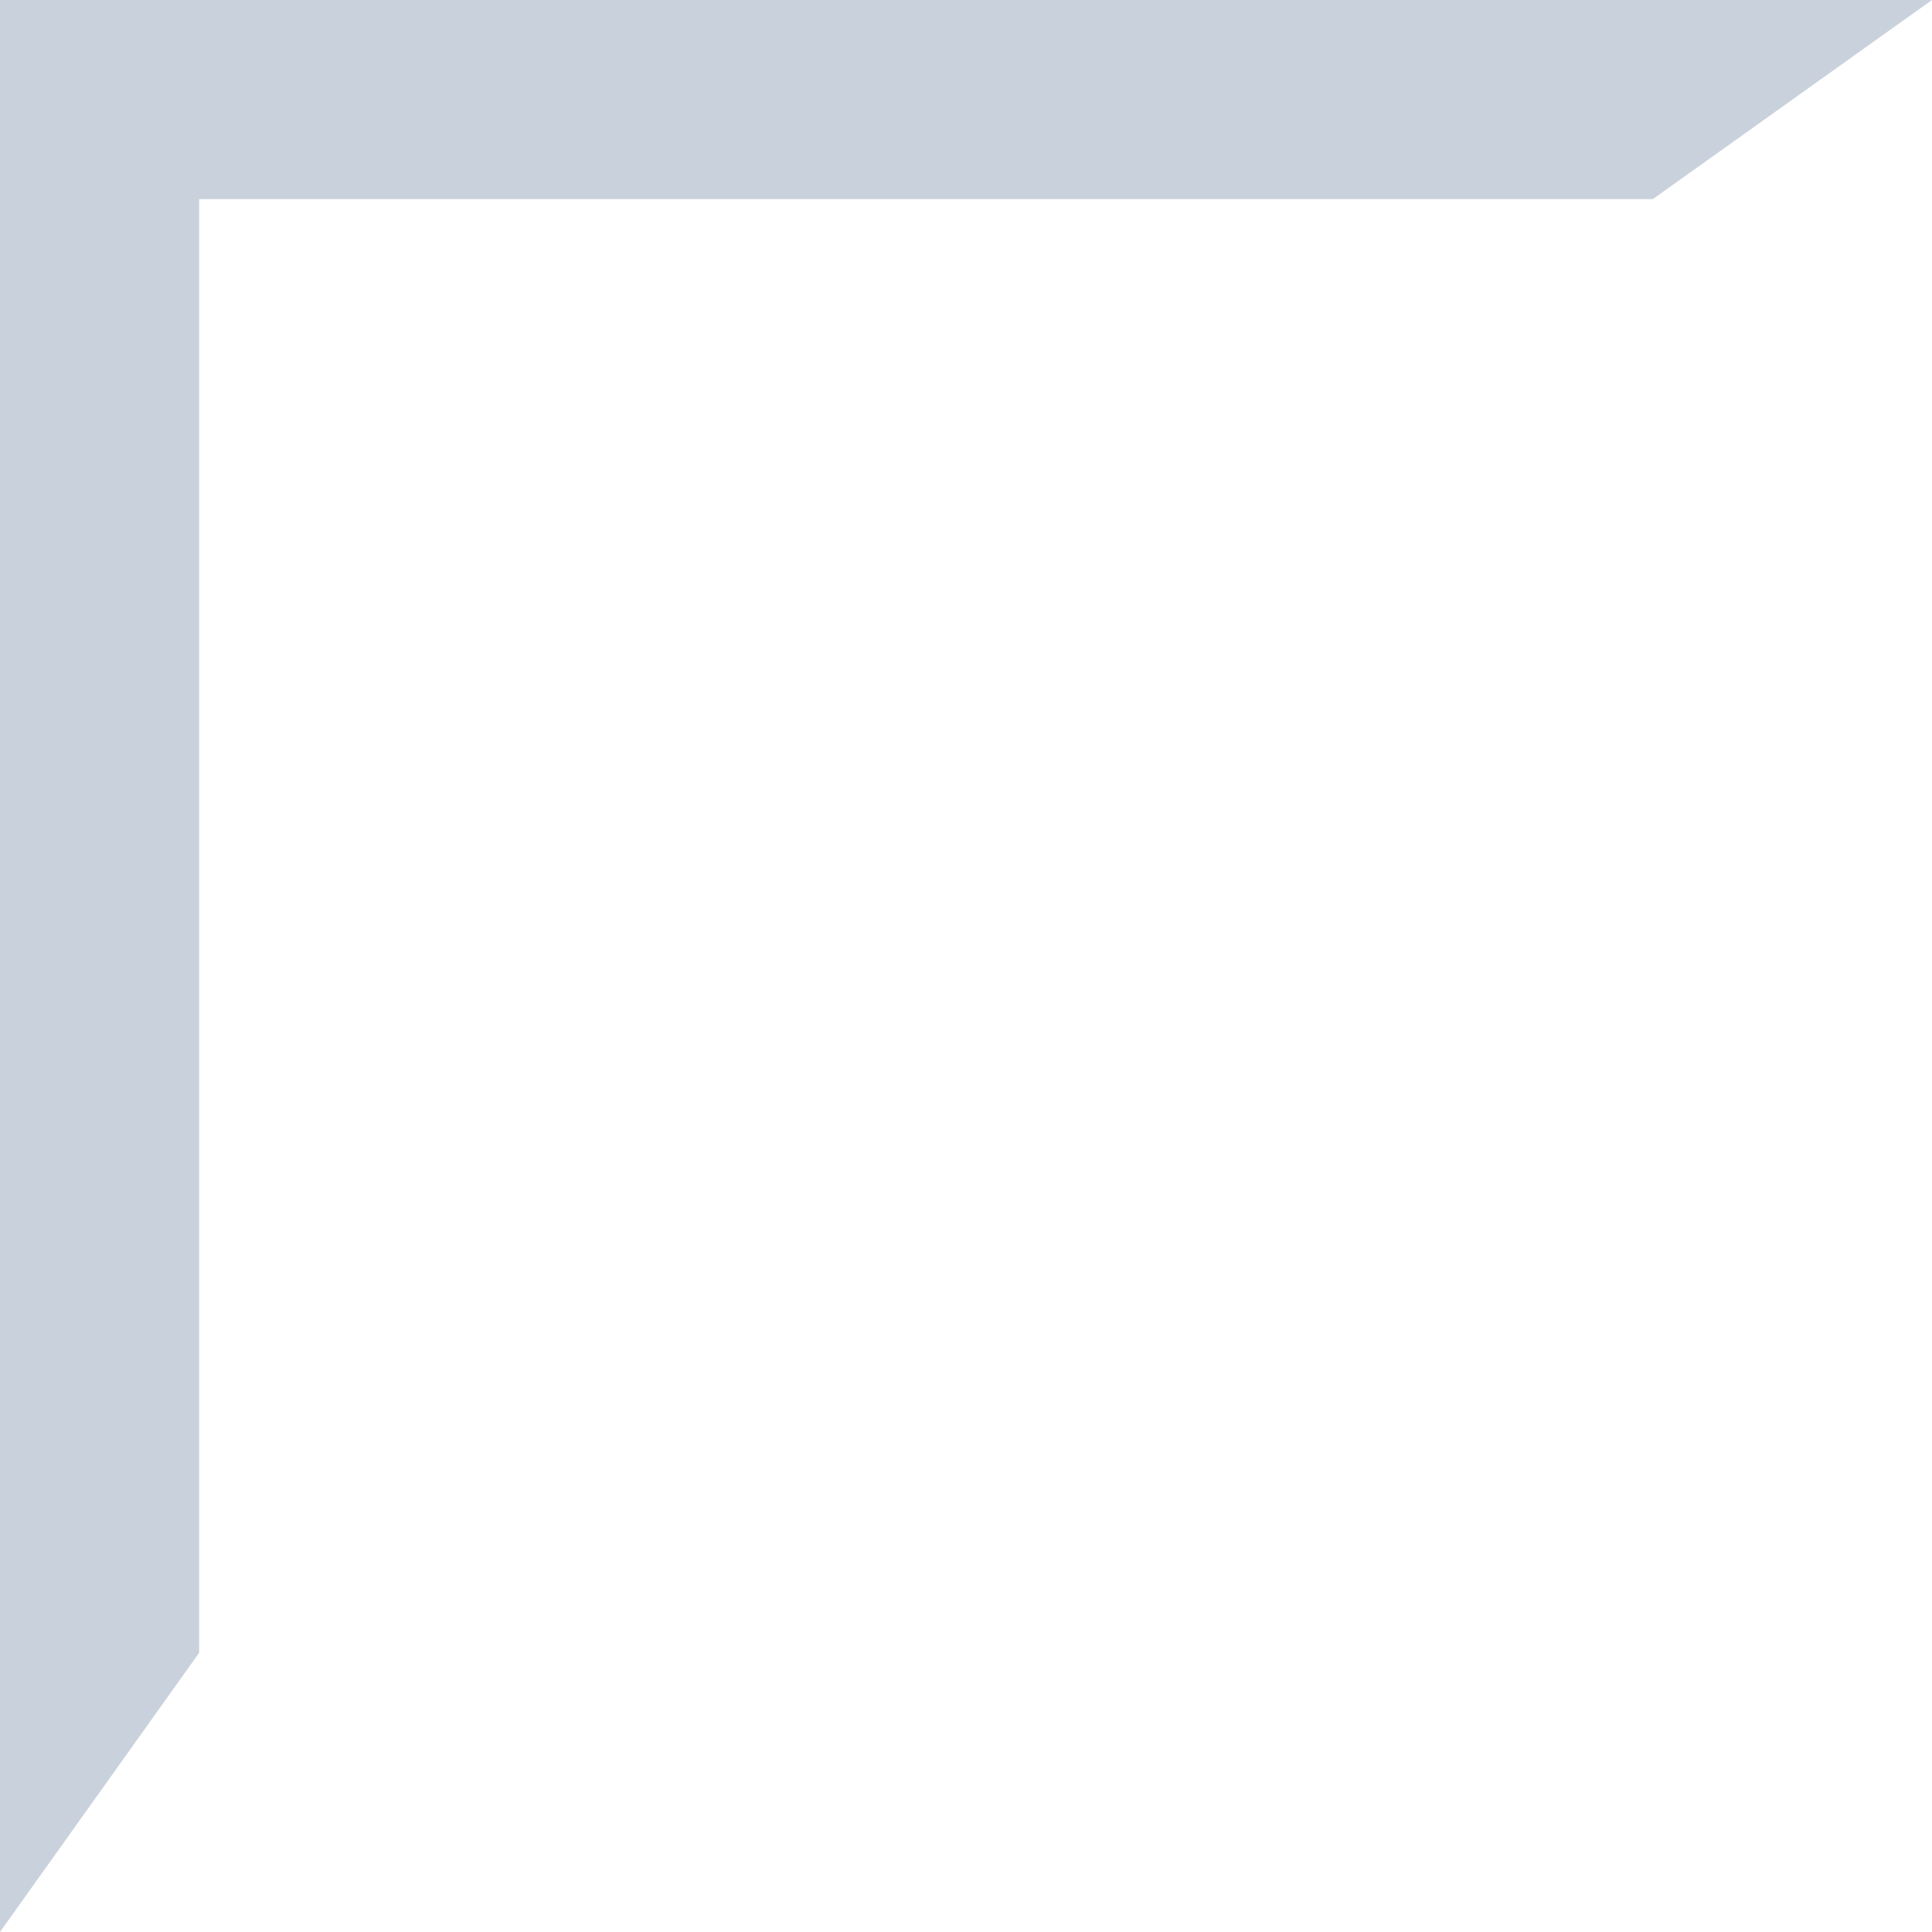
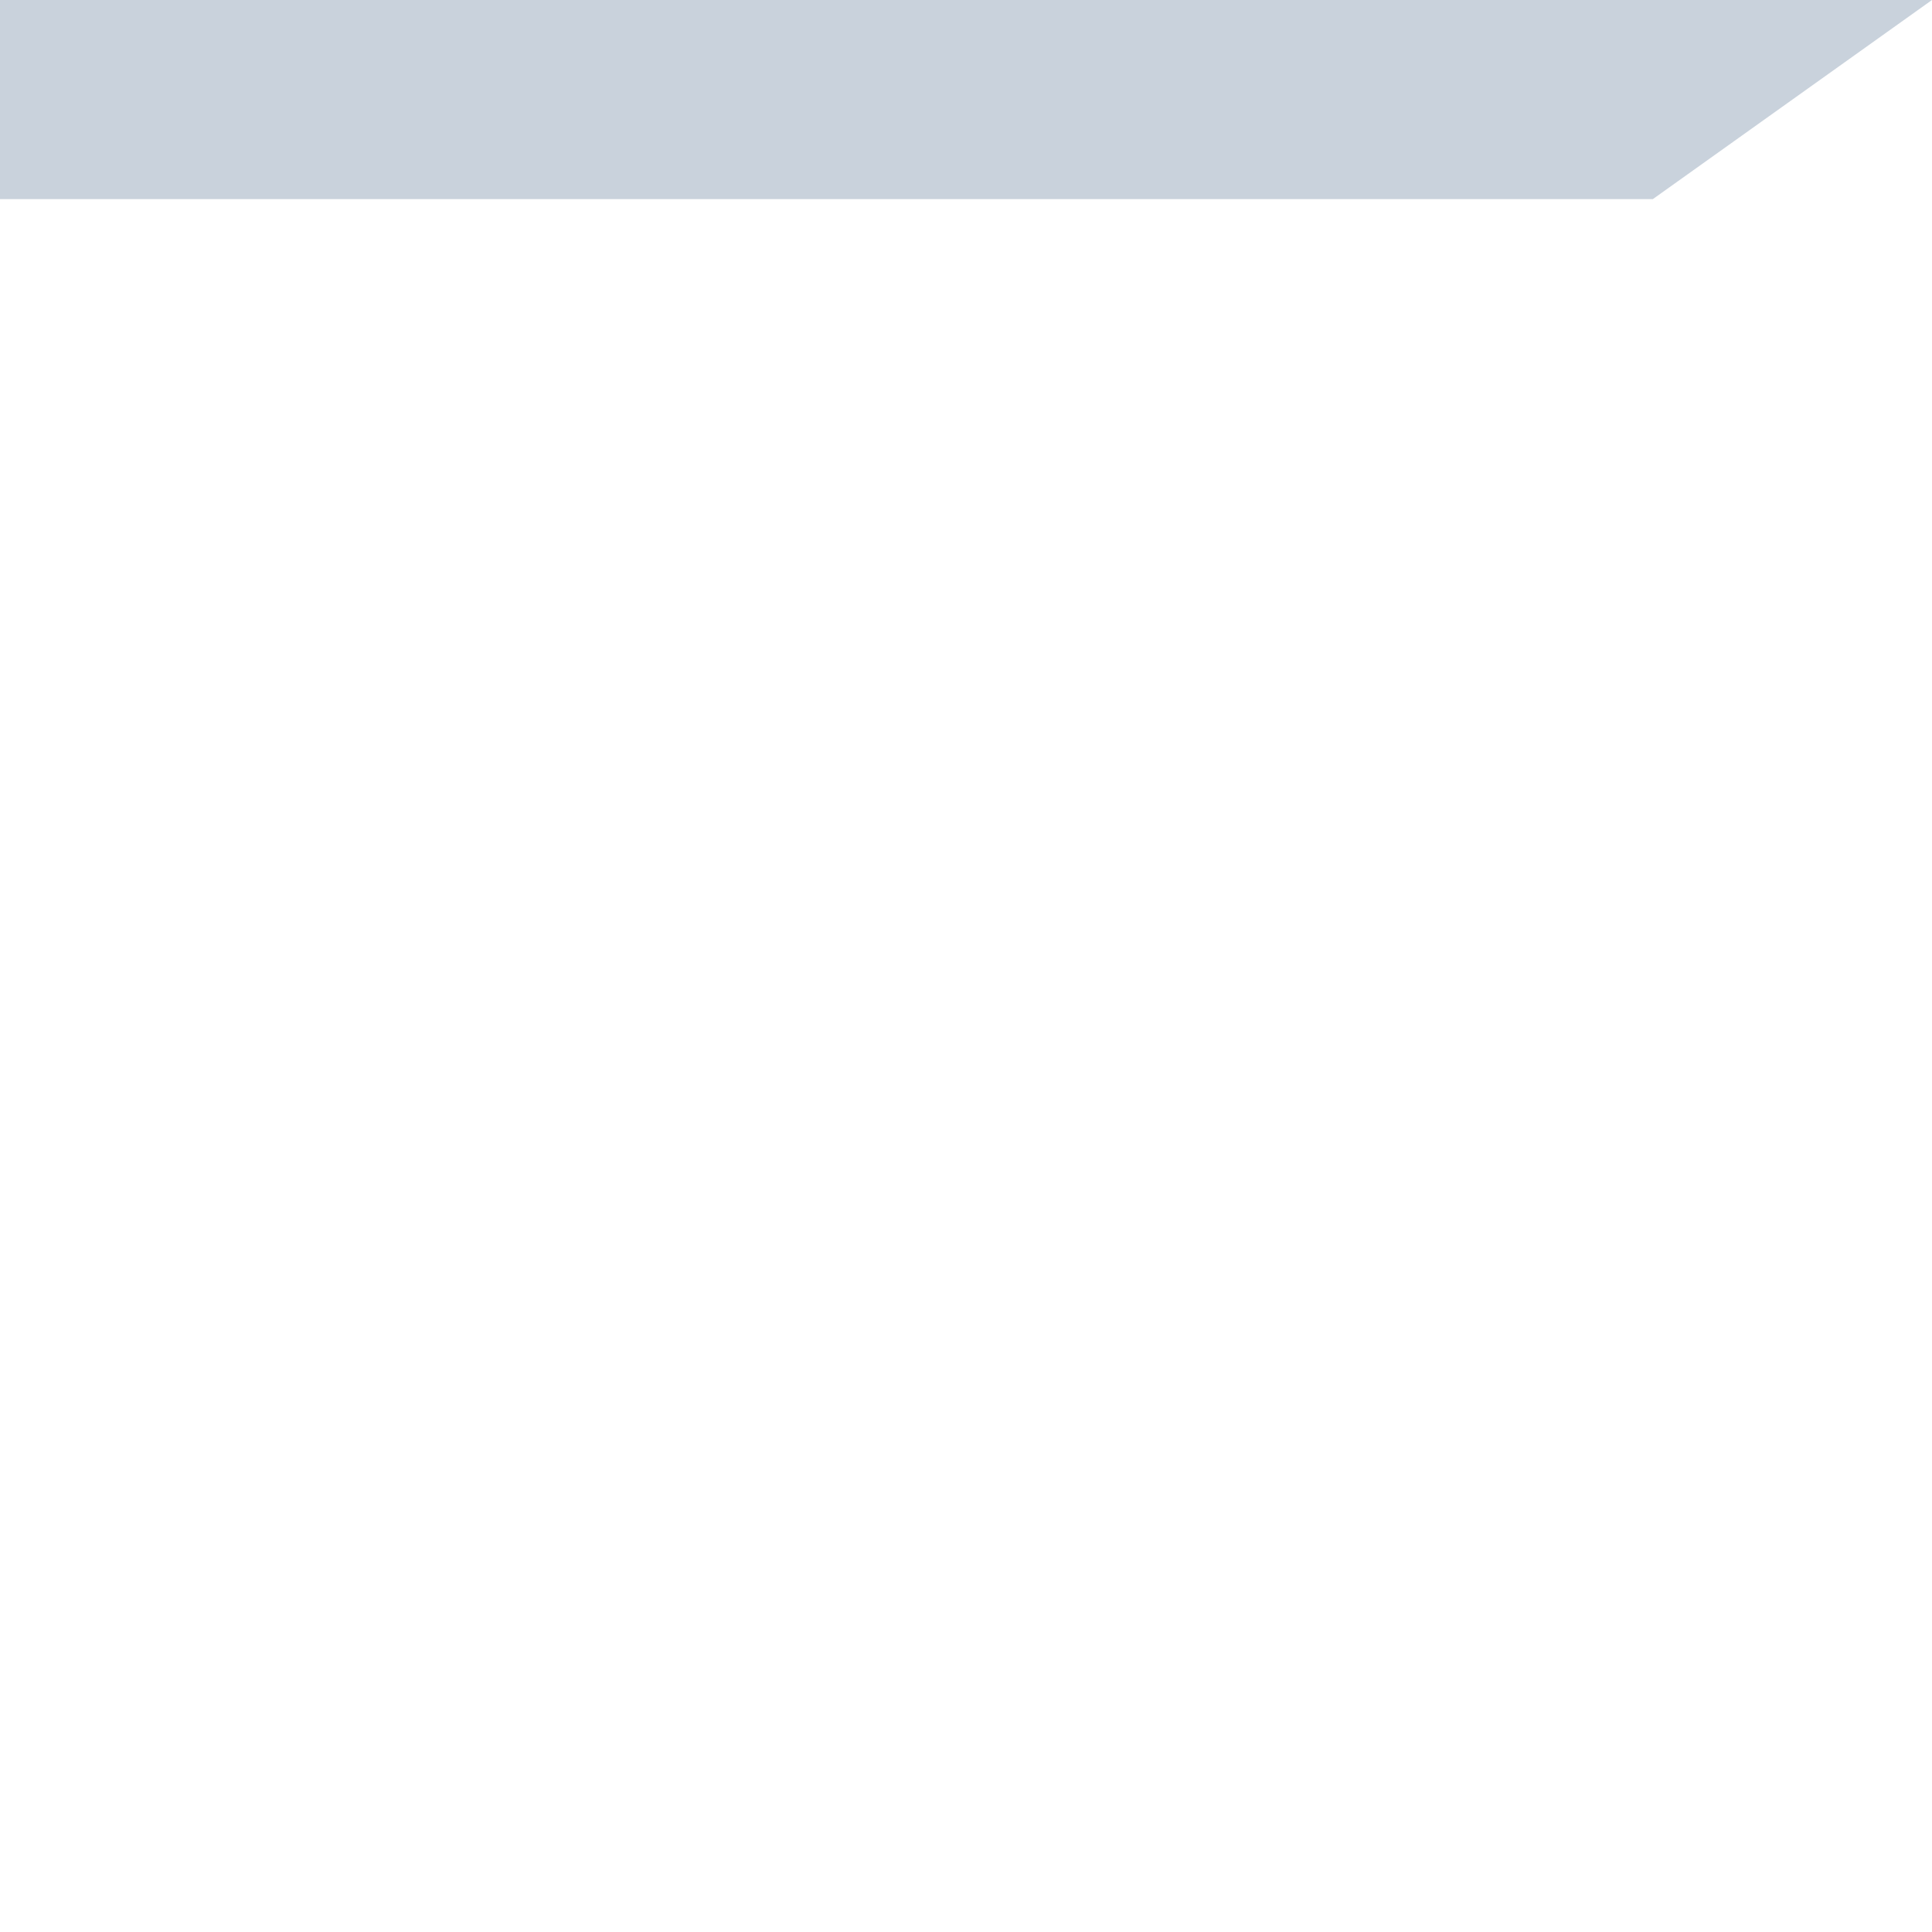
<svg xmlns="http://www.w3.org/2000/svg" id="Layer_2" data-name="Layer 2" viewBox="0 0 182.19 182.19">
  <g id="Icons">
    <g>
      <polygon points="155.86 18.78 0 18.78 0 0 182.19 0 155.86 18.78" style="fill: #c9d2dc; stroke: #dae3ed; stroke-miterlimit: 10; stroke-width: 0px;" />
-       <polygon points="18.78 155.86 18.78 0 0 0 0 182.19 18.78 155.86" style="fill: #c9d2dc; stroke: #dae3ed; stroke-miterlimit: 10; stroke-width: 0px;" />
    </g>
  </g>
</svg>